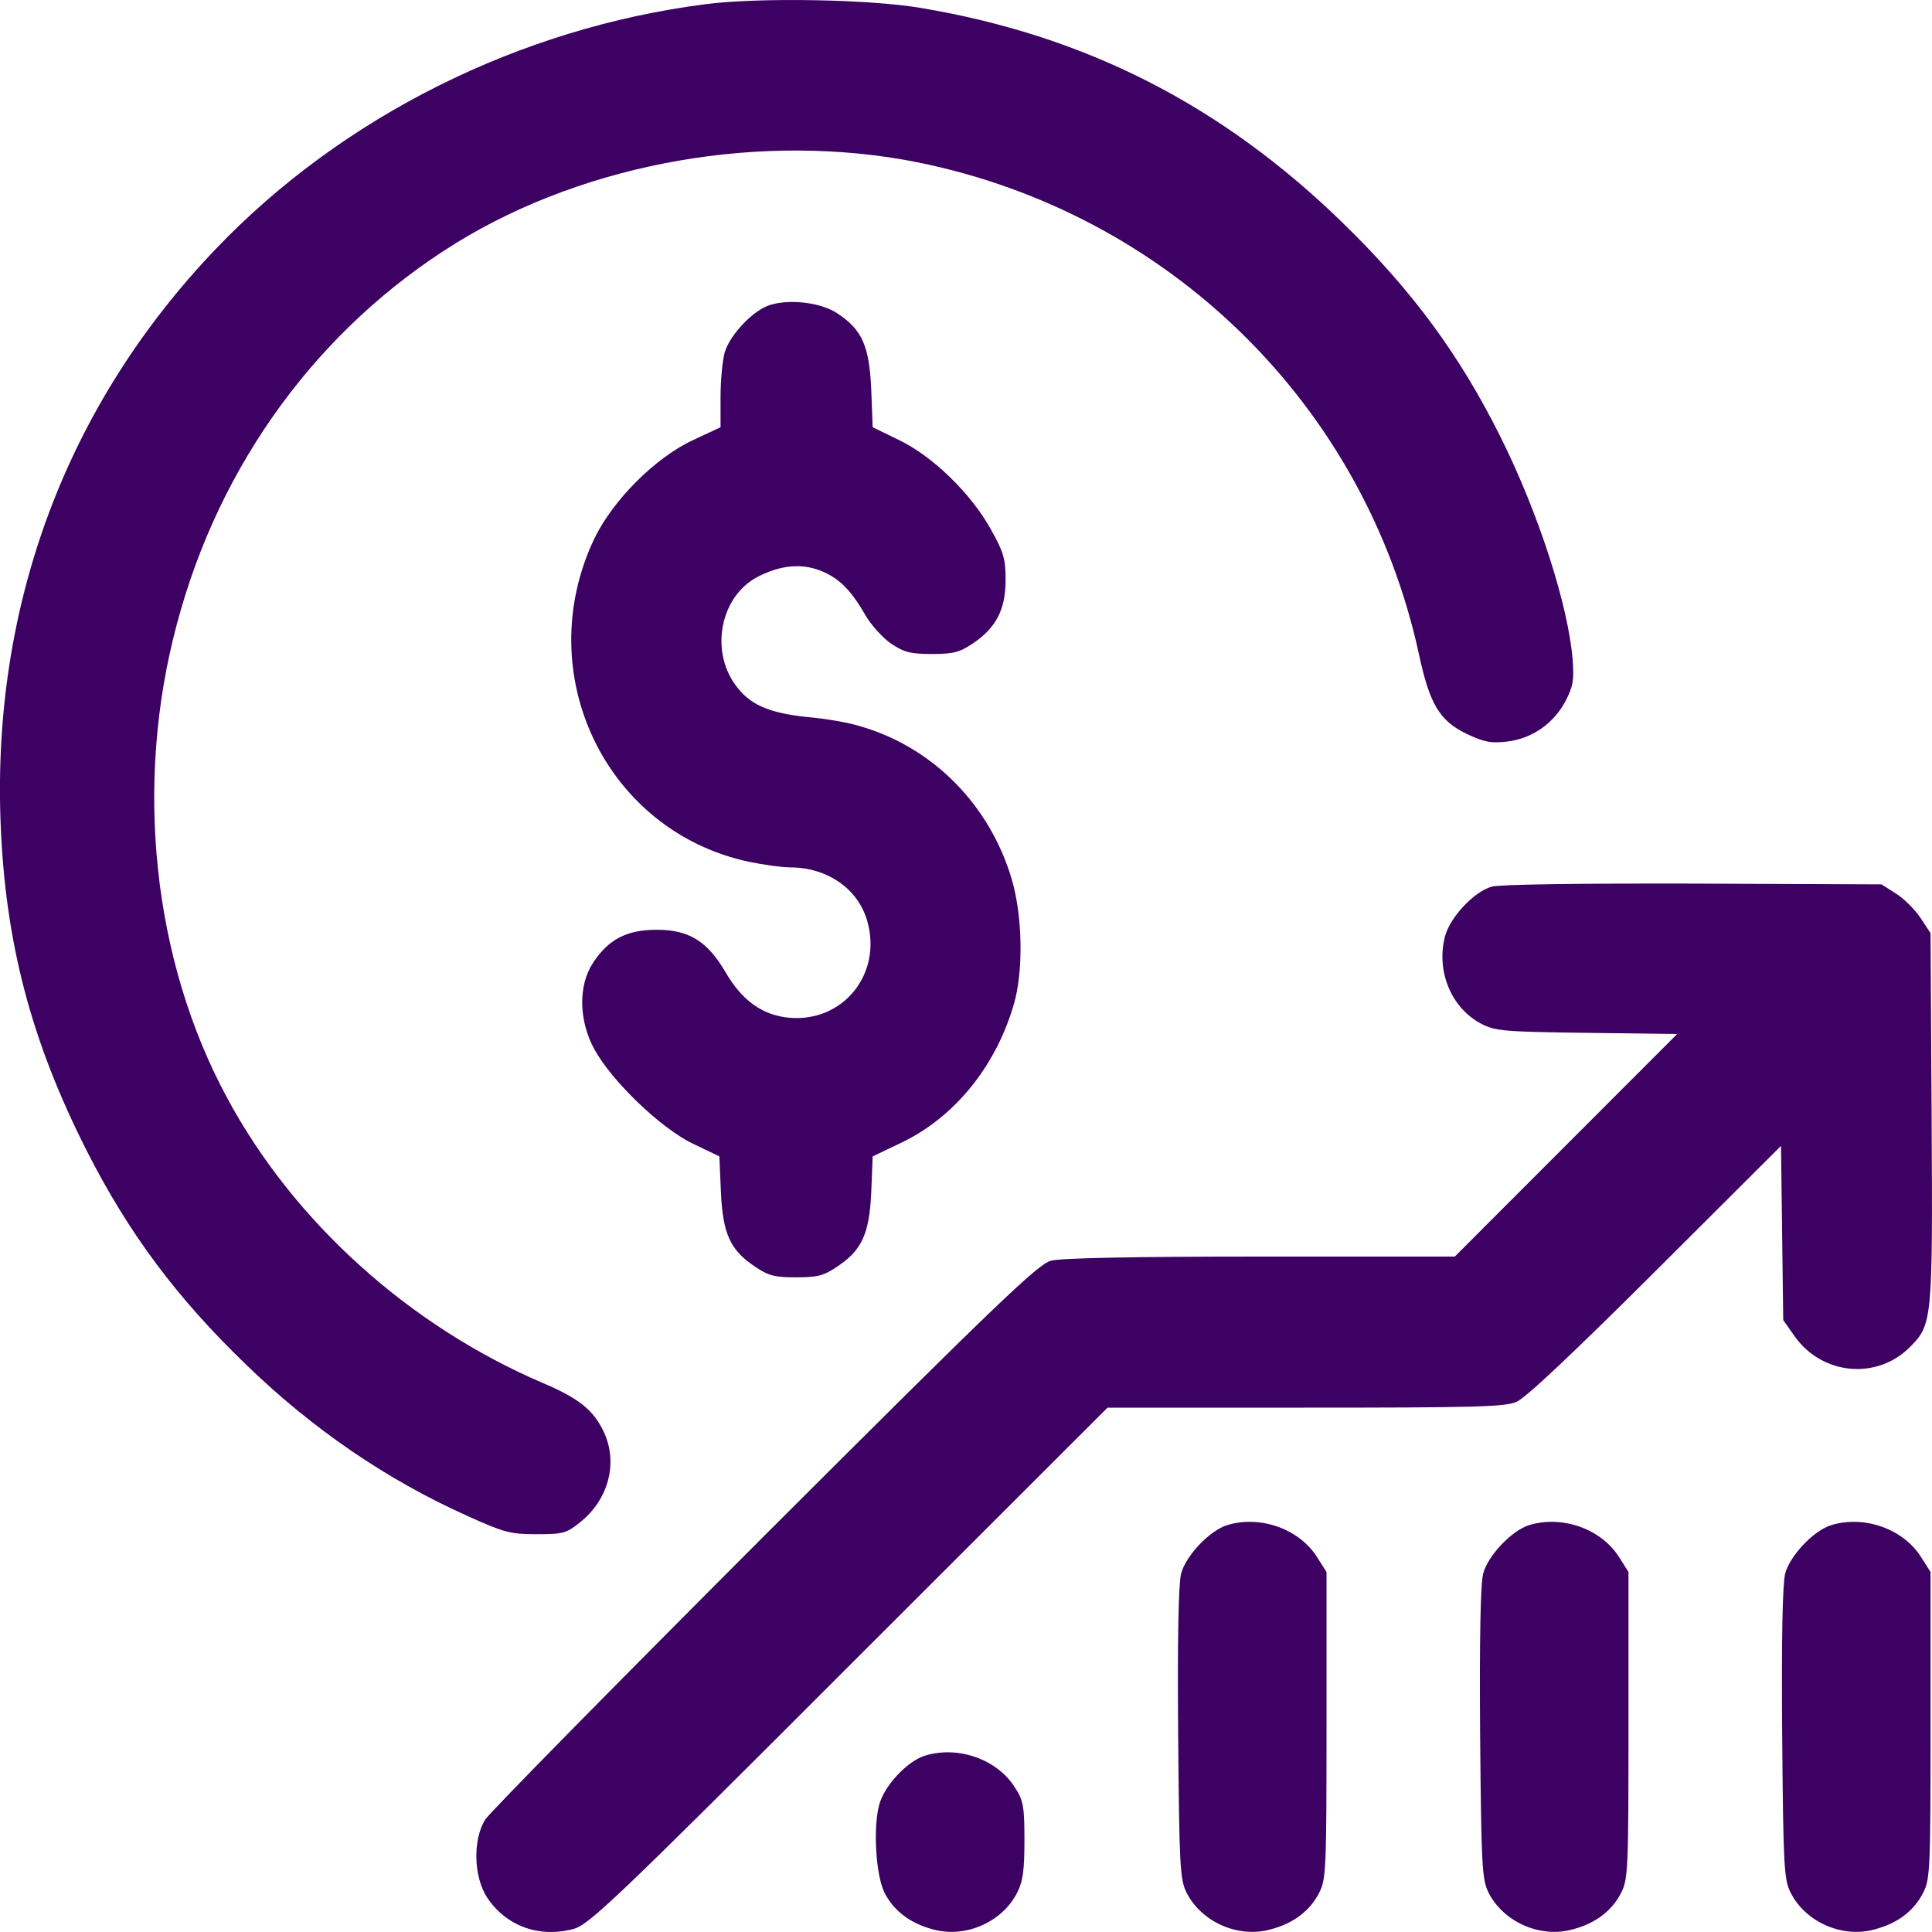
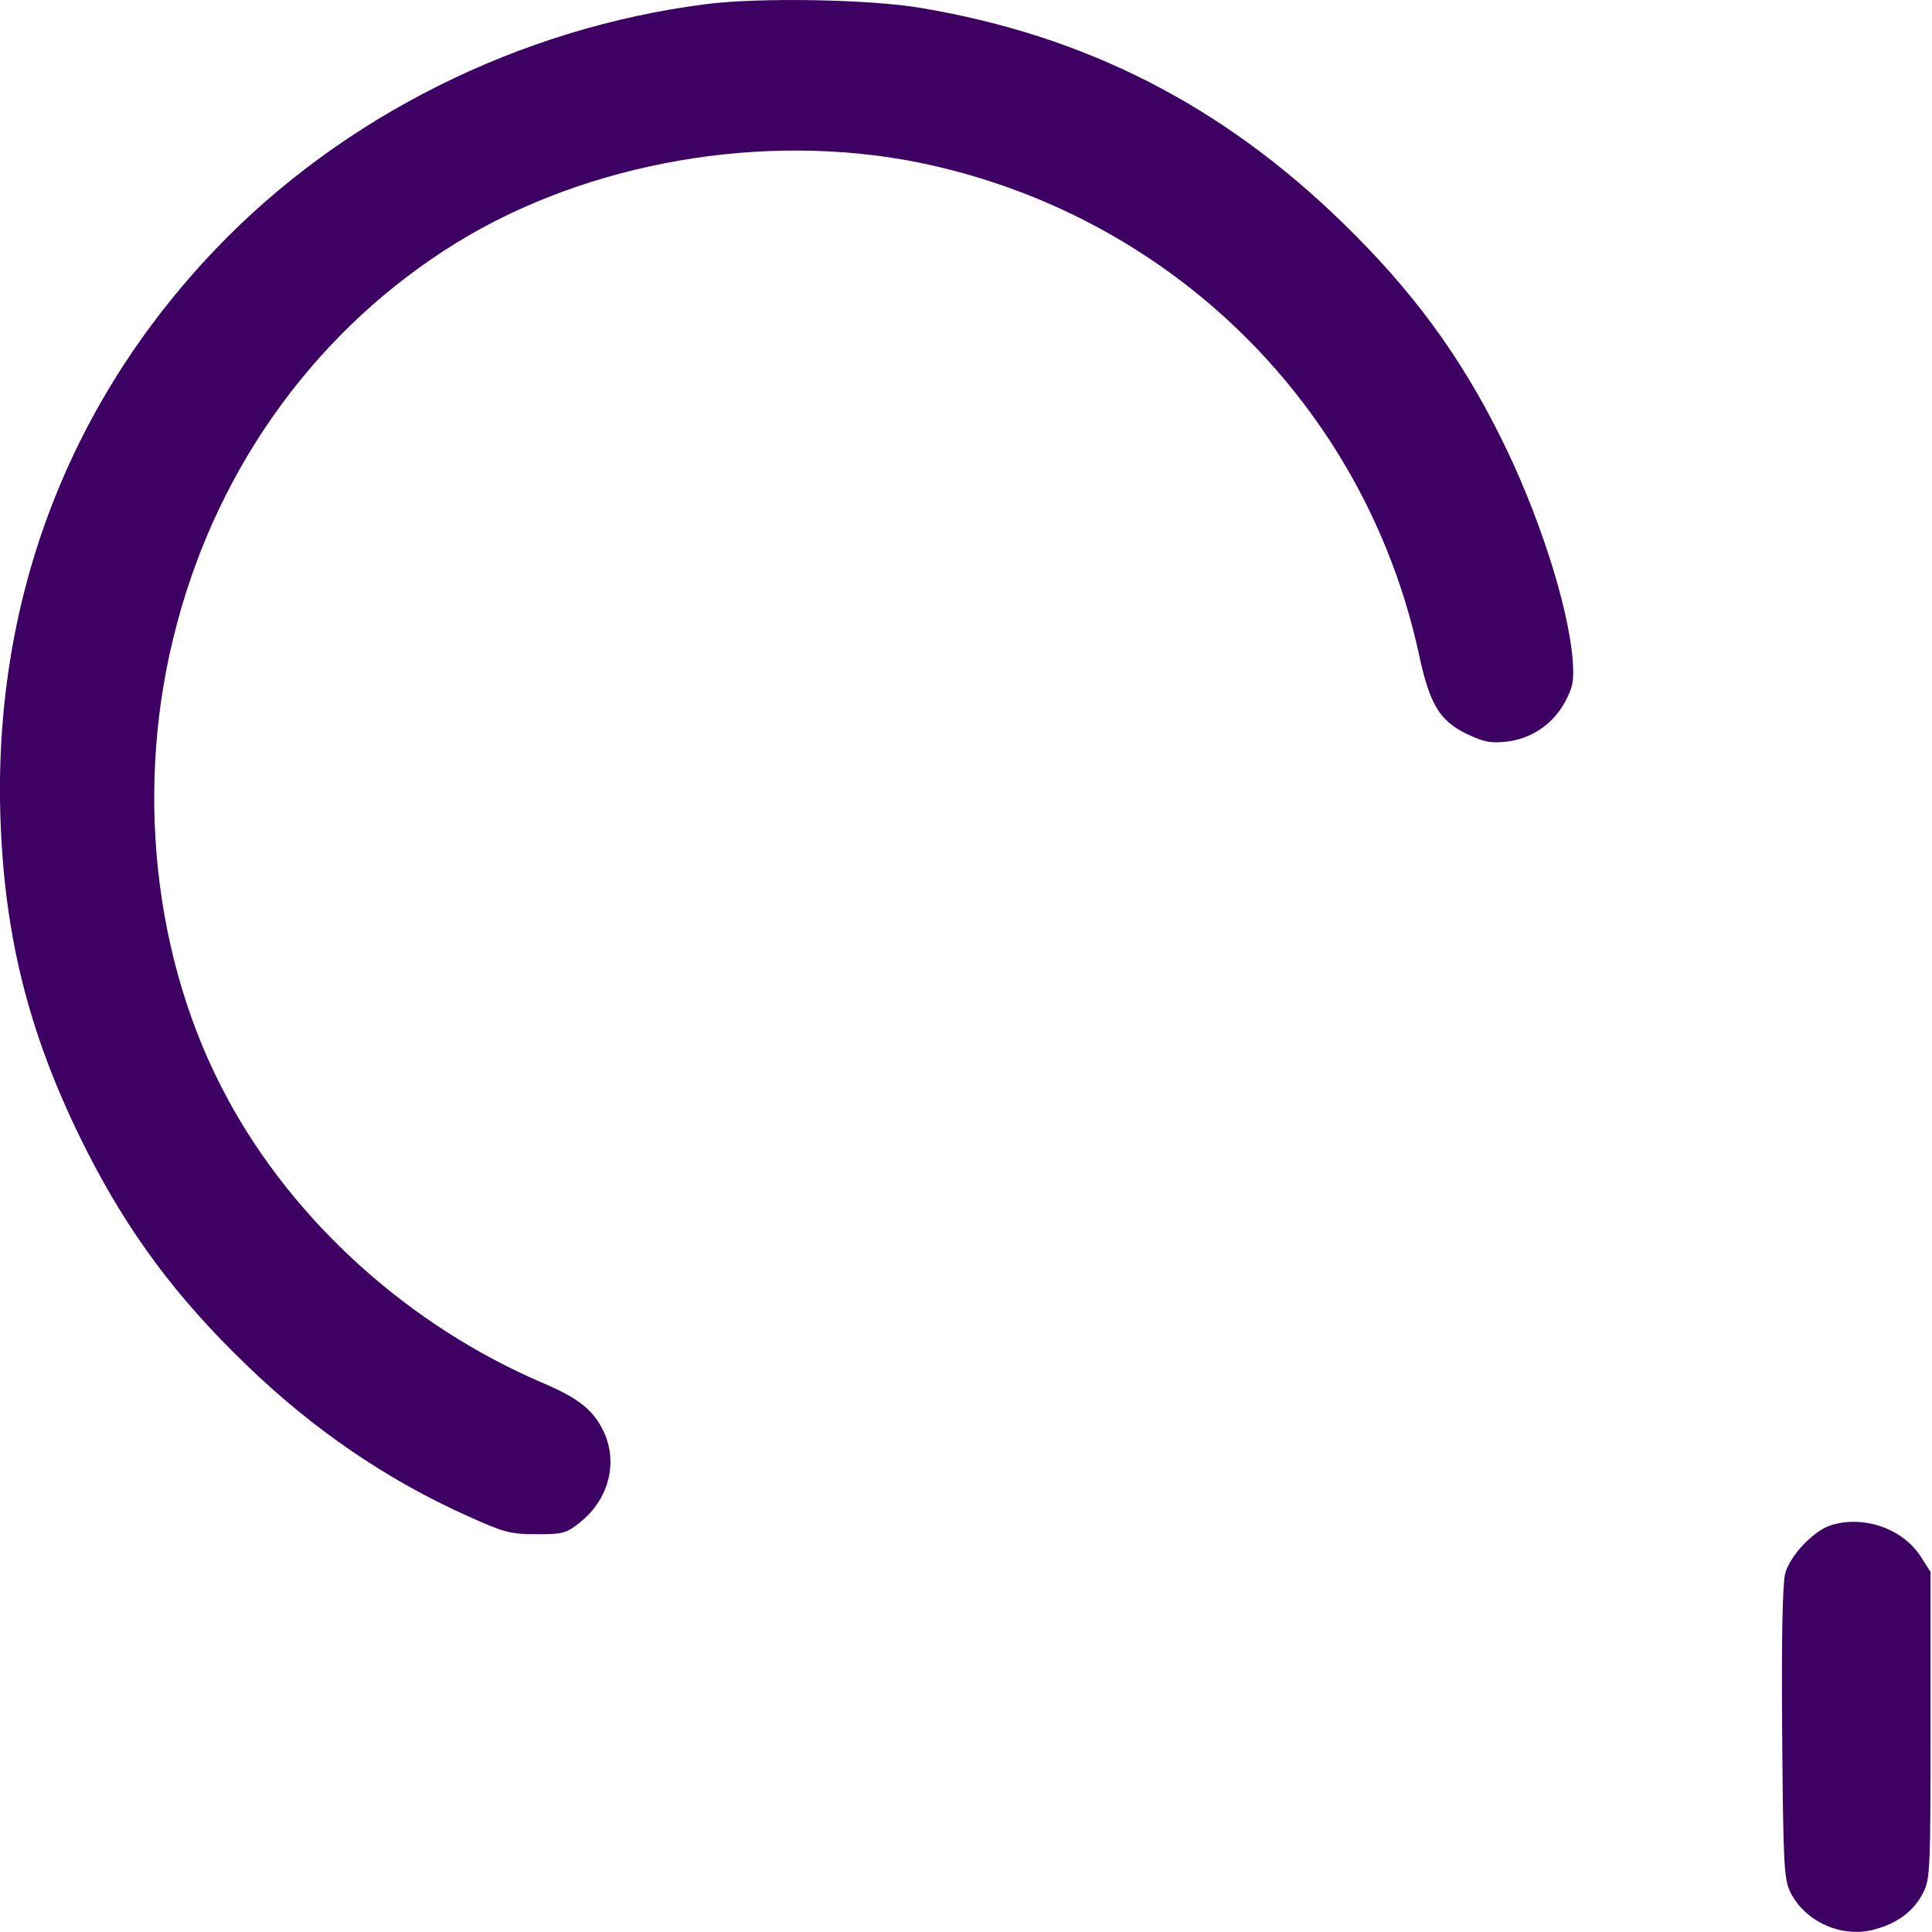
<svg xmlns="http://www.w3.org/2000/svg" width="20" height="20" viewBox="0 0 20 20" fill="none">
  <path d="M7.307 0.043C5.38 0.289 3.547 1.204 2.234 2.577C0.694 4.188 -0.08 6.249 0.006 8.51C0.053 9.758 0.323 10.778 0.898 11.913C1.331 12.765 1.828 13.434 2.551 14.13C3.238 14.795 4.004 15.319 4.841 15.694C5.216 15.863 5.279 15.882 5.552 15.882C5.826 15.882 5.861 15.874 6.002 15.761C6.299 15.526 6.4 15.147 6.252 14.826C6.146 14.6 5.998 14.478 5.622 14.318C4.239 13.727 3.043 12.652 2.351 11.365C1.581 9.941 1.386 8.115 1.832 6.457C2.273 4.794 3.305 3.39 4.724 2.514C6.084 1.677 7.905 1.361 9.503 1.681C12.106 2.209 14.13 4.196 14.689 6.773C14.799 7.286 14.9 7.458 15.178 7.595C15.361 7.681 15.428 7.696 15.6 7.677C15.858 7.646 16.081 7.493 16.206 7.258C16.284 7.106 16.296 7.047 16.28 6.828C16.233 6.261 15.924 5.303 15.53 4.517C15.111 3.676 14.619 3.007 13.904 2.311C12.649 1.087 11.235 0.367 9.531 0.082C9.003 -0.008 7.858 -0.028 7.307 0.043Z" fill="#3D0063" />
-   <path d="M7.975 3.156C7.799 3.207 7.553 3.469 7.502 3.649C7.479 3.731 7.459 3.938 7.459 4.11V4.423L7.174 4.556C6.779 4.74 6.341 5.182 6.15 5.581C5.49 6.977 6.271 8.604 7.752 8.921C7.905 8.952 8.092 8.979 8.178 8.979C8.565 8.979 8.886 9.202 8.979 9.539C9.132 10.082 8.729 10.583 8.174 10.536C7.897 10.512 7.682 10.36 7.51 10.063C7.322 9.742 7.131 9.625 6.799 9.625C6.49 9.625 6.299 9.722 6.138 9.969C5.986 10.2 5.99 10.559 6.15 10.857C6.33 11.189 6.838 11.678 7.17 11.838L7.447 11.971L7.463 12.343C7.483 12.777 7.561 12.945 7.823 13.117C7.956 13.207 8.026 13.223 8.241 13.223C8.456 13.223 8.526 13.207 8.659 13.117C8.921 12.945 8.999 12.777 9.019 12.343L9.034 11.971L9.343 11.823C9.882 11.561 10.304 11.044 10.492 10.407C10.597 10.063 10.586 9.476 10.472 9.097C10.242 8.326 9.652 7.732 8.901 7.517C8.788 7.481 8.542 7.438 8.358 7.423C7.952 7.38 7.76 7.294 7.612 7.09C7.346 6.723 7.463 6.163 7.85 5.968C8.081 5.85 8.292 5.831 8.487 5.905C8.682 5.98 8.808 6.105 8.96 6.371C9.019 6.472 9.14 6.605 9.226 6.664C9.362 6.754 9.429 6.77 9.648 6.77C9.863 6.77 9.933 6.754 10.066 6.664C10.308 6.504 10.41 6.312 10.41 6.007C10.41 5.784 10.39 5.717 10.257 5.479C10.05 5.107 9.656 4.724 9.308 4.556L9.034 4.423L9.019 4.032C8.999 3.582 8.925 3.414 8.671 3.246C8.503 3.132 8.182 3.093 7.975 3.156Z" fill="#3D0063" />
-   <path d="M15.44 9.179C15.256 9.234 15.014 9.492 14.959 9.691C14.865 10.051 15.021 10.434 15.334 10.598C15.479 10.673 15.565 10.681 16.424 10.692L17.362 10.704L15.06 13.008H13.048C11.731 13.008 10.98 13.023 10.879 13.051C10.746 13.086 10.328 13.485 7.916 15.894C6.373 17.439 5.071 18.761 5.024 18.835C4.892 19.042 4.903 19.433 5.044 19.645C5.239 19.938 5.579 20.063 5.935 19.969C6.095 19.926 6.345 19.692 8.788 17.247L11.465 14.572H13.509C15.264 14.572 15.572 14.564 15.697 14.513C15.795 14.47 16.272 14.021 17.14 13.156L18.437 11.862L18.46 13.665L18.578 13.833C18.863 14.236 19.43 14.287 19.77 13.946C20.004 13.712 20.008 13.672 19.996 11.557L19.985 9.66L19.879 9.499C19.821 9.413 19.707 9.3 19.625 9.249L19.477 9.155L17.523 9.147C16.358 9.144 15.518 9.155 15.44 9.179Z" fill="#3D0063" />
-   <path d="M12.704 15.788C12.524 15.843 12.278 16.101 12.227 16.289C12.2 16.395 12.188 16.954 12.196 17.943C12.208 19.32 12.215 19.453 12.282 19.59C12.434 19.895 12.817 20.067 13.153 19.973C13.392 19.911 13.564 19.778 13.658 19.59C13.728 19.453 13.732 19.332 13.732 17.857V16.273L13.638 16.125C13.454 15.828 13.048 15.683 12.704 15.788Z" fill="#3D0063" />
-   <path d="M15.83 15.788C15.651 15.843 15.404 16.101 15.354 16.289C15.326 16.395 15.315 16.954 15.322 17.943C15.334 19.32 15.342 19.453 15.408 19.59C15.561 19.895 15.944 20.067 16.28 19.973C16.518 19.911 16.69 19.778 16.784 19.59C16.854 19.453 16.858 19.332 16.858 17.857V16.273L16.764 16.125C16.581 15.828 16.174 15.683 15.83 15.788Z" fill="#3D0063" />
  <path d="M18.957 15.788C18.777 15.843 18.531 16.101 18.48 16.289C18.453 16.395 18.441 16.954 18.449 17.943C18.46 19.32 18.468 19.453 18.535 19.59C18.687 19.895 19.07 20.067 19.406 19.973C19.645 19.911 19.817 19.778 19.91 19.59C19.981 19.453 19.985 19.332 19.985 17.857V16.273L19.891 16.125C19.707 15.828 19.301 15.683 18.957 15.788Z" fill="#3D0063" />
-   <path d="M9.577 18.174C9.394 18.229 9.151 18.487 9.101 18.686C9.038 18.917 9.065 19.406 9.155 19.59C9.249 19.778 9.421 19.911 9.659 19.973C9.996 20.067 10.379 19.895 10.531 19.59C10.59 19.473 10.605 19.355 10.605 19.05C10.605 18.706 10.594 18.64 10.511 18.511C10.328 18.213 9.921 18.069 9.577 18.174Z" fill="#3D0063" />
</svg>